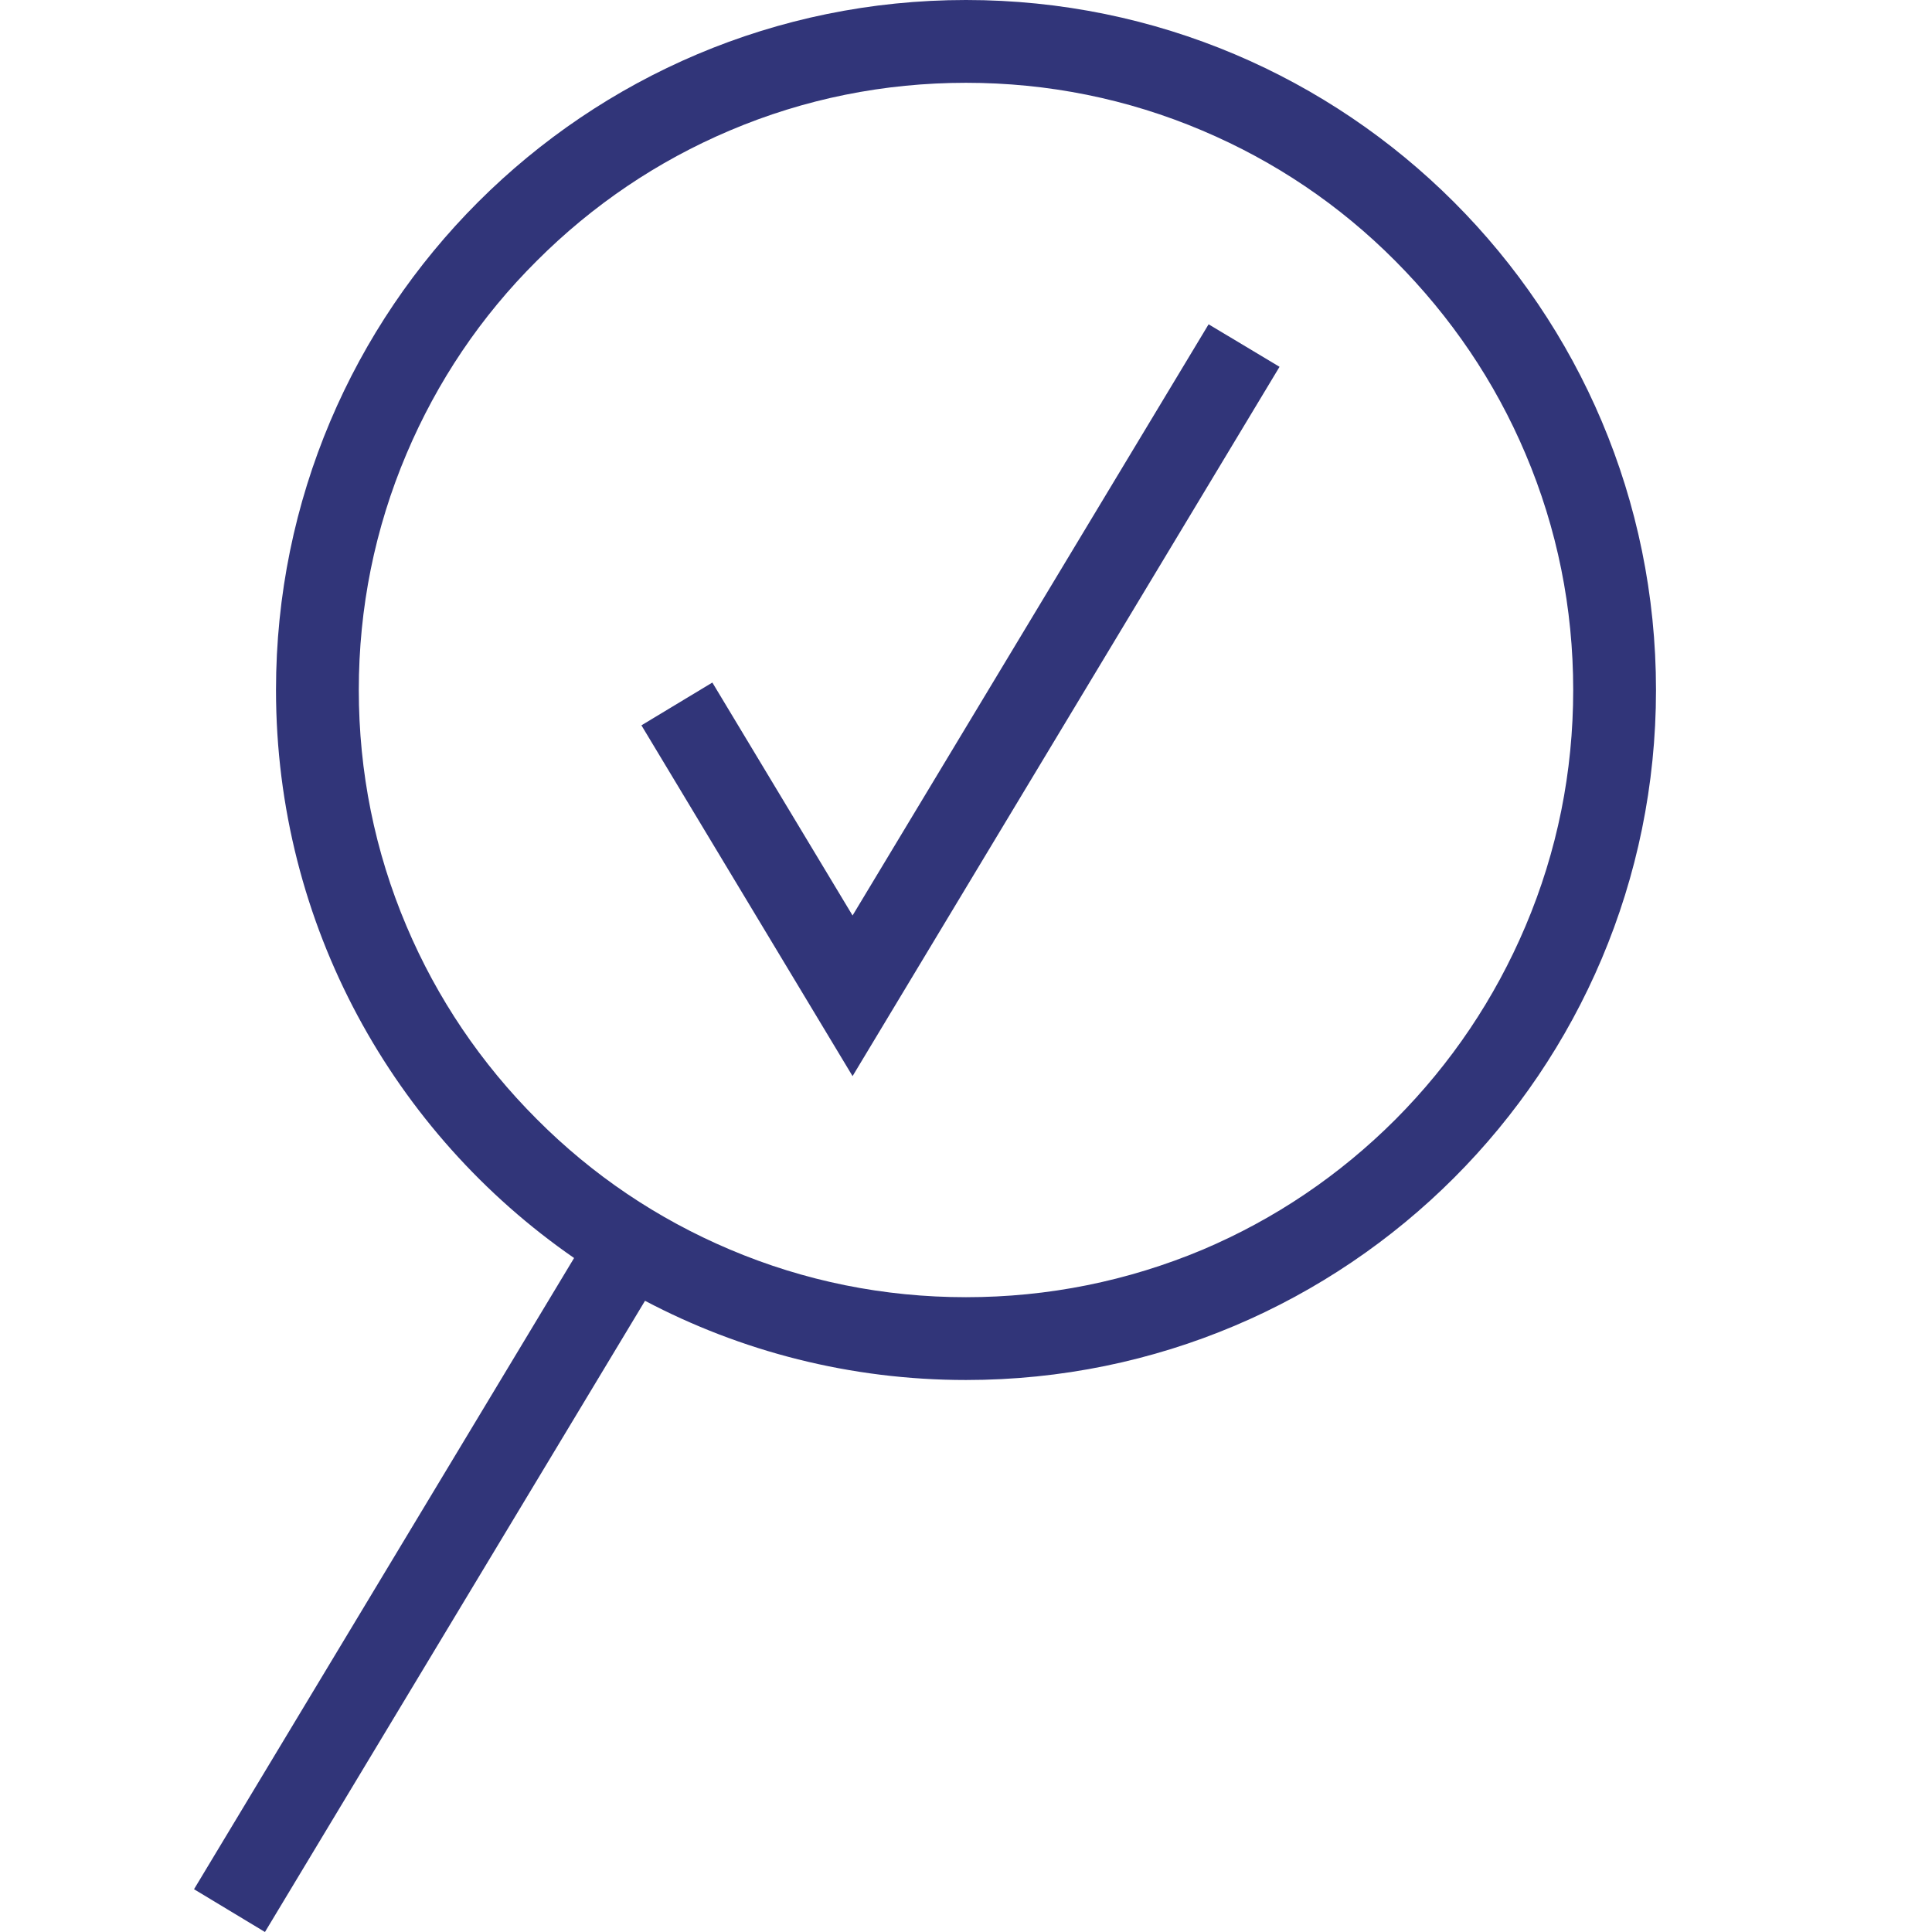
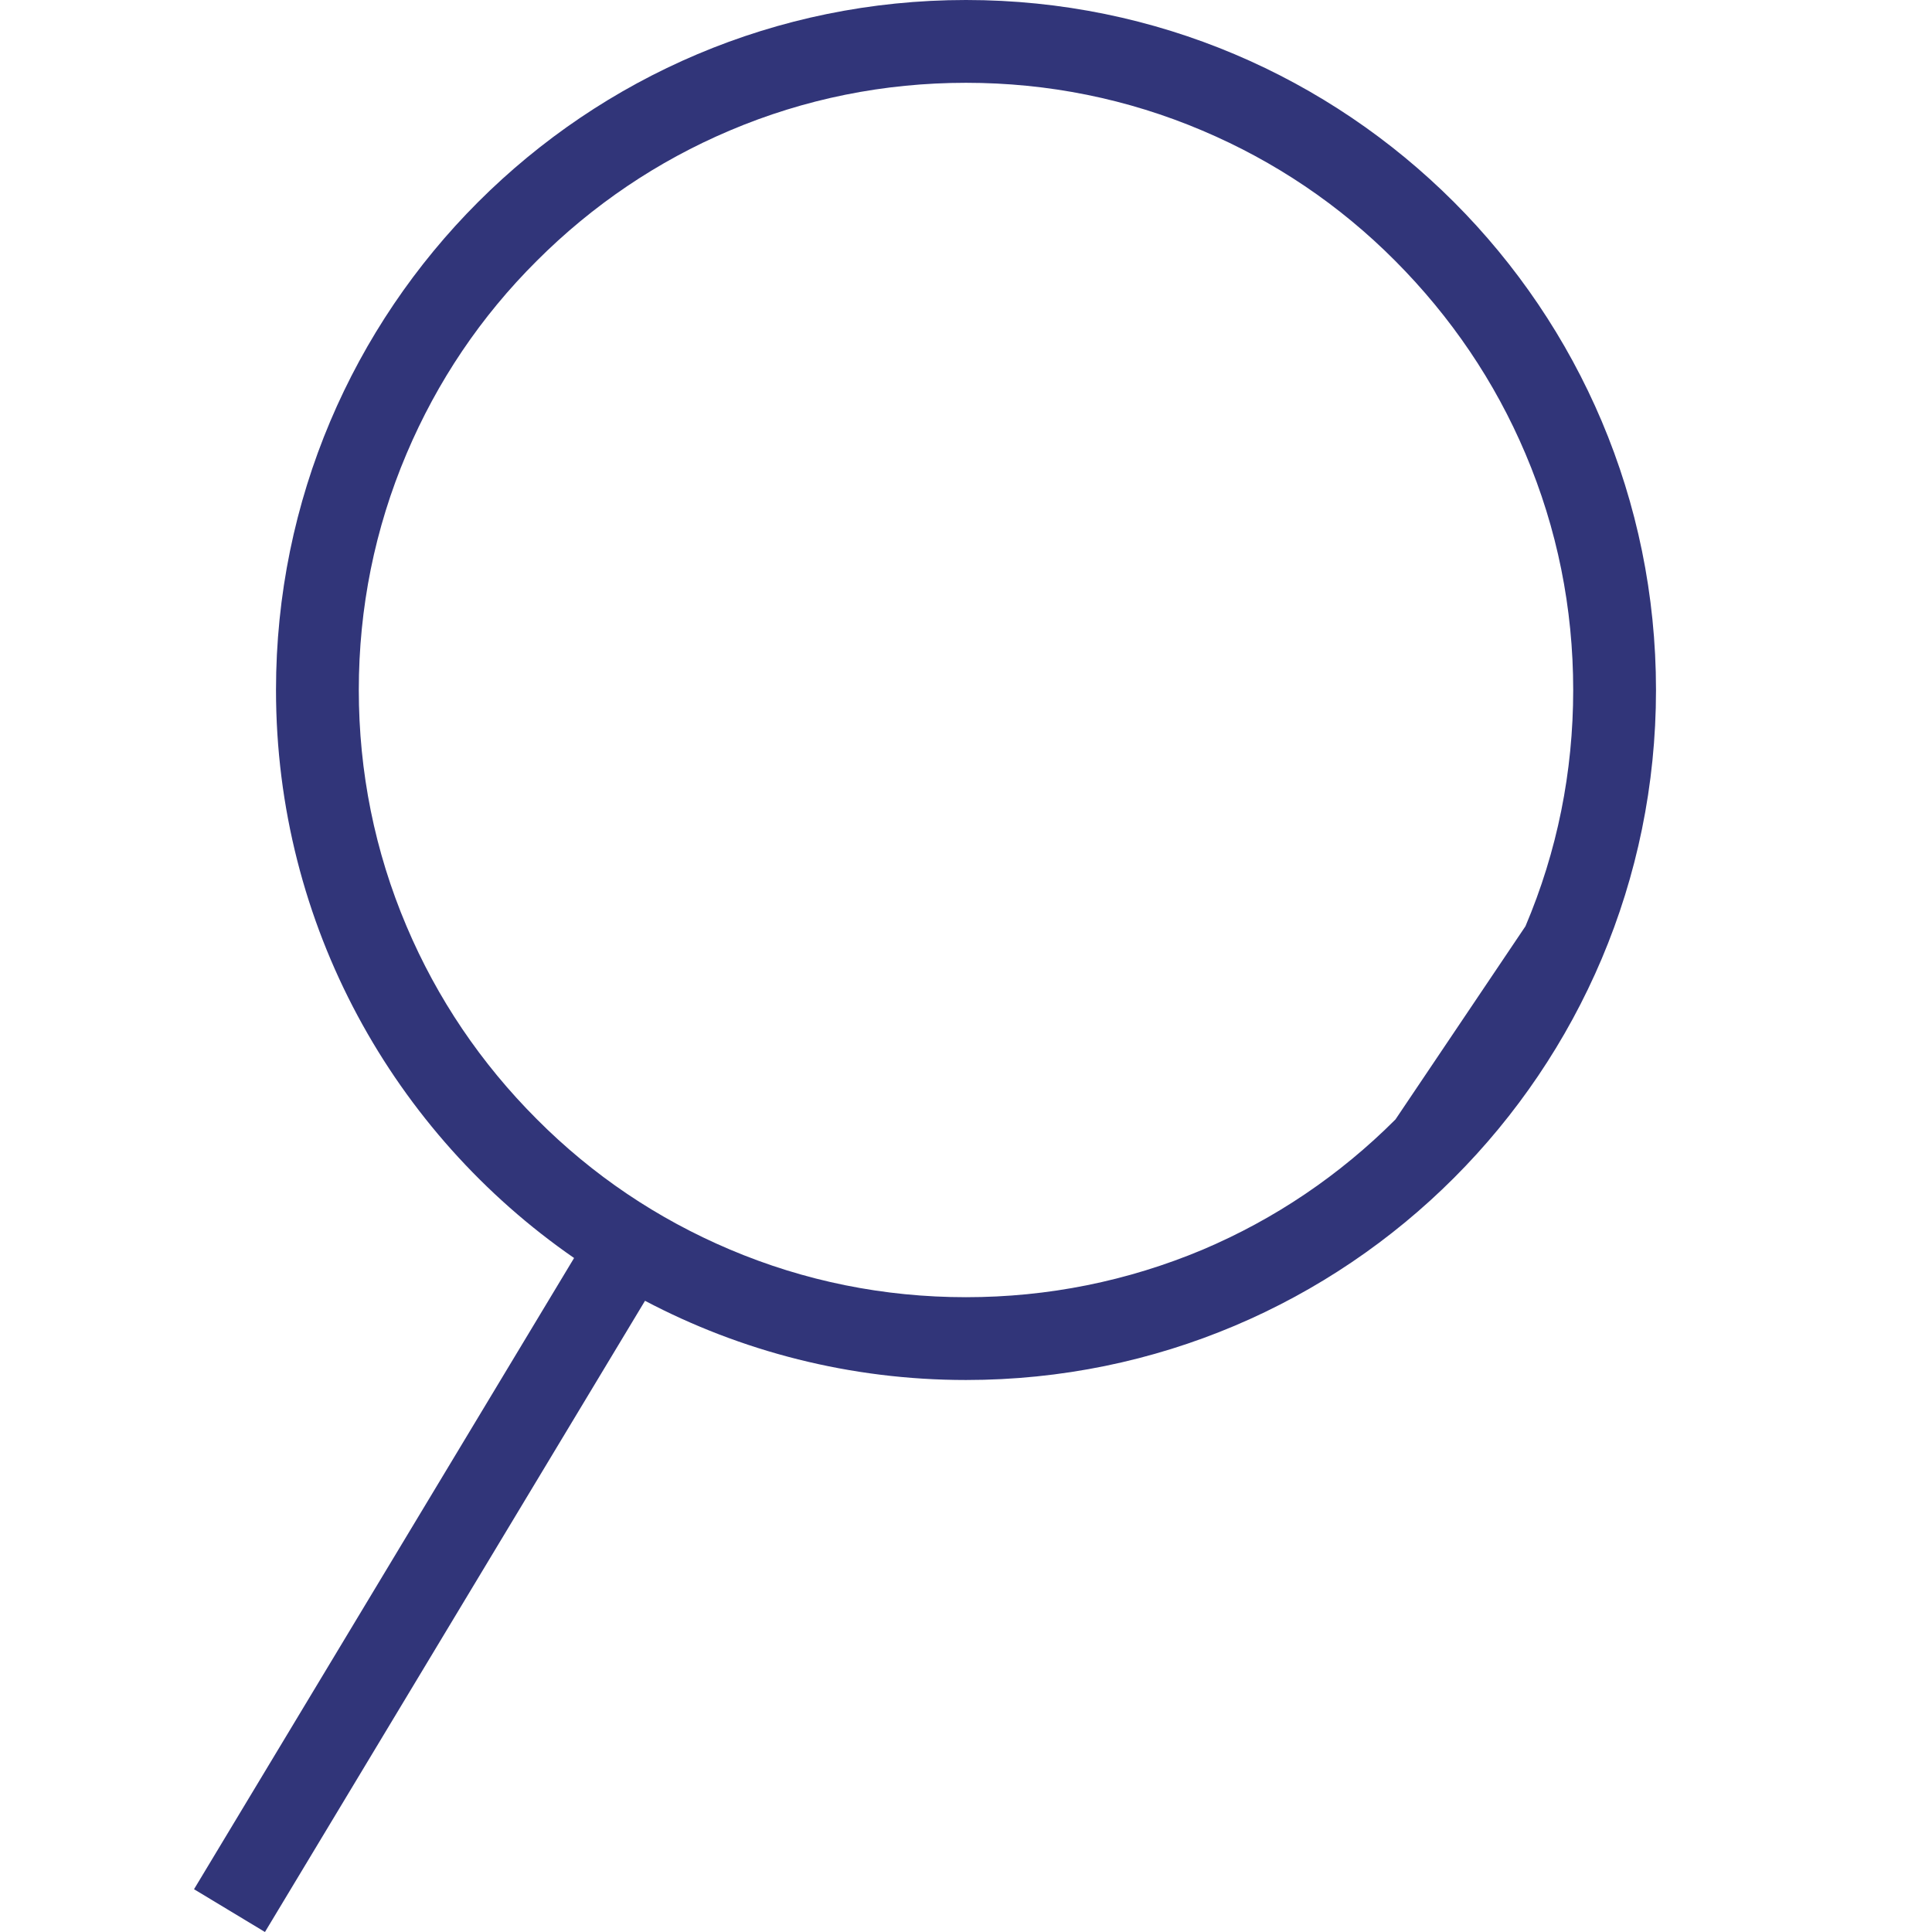
<svg xmlns="http://www.w3.org/2000/svg" version="1.1" x="0px" y="0px" viewBox="0 0 700 700" style="enable-background:new 0 0 700 700;" xml:space="preserve">
  <style type="text/css">
	.st0{fill:#313579;}
</style>
  <g id="repères">
    <g>
	</g>
  </g>
  <g id="Calque_2">
    <g>
-       <path class="st0" d="M350,0C211.9,0,100,111.9,100,250c0,85.3,42.8,160.7,108,205.8L70.3,684.5L96,700l137.7-228.7    C268.4,489.6,308,500,350,500c138.1,0,250-111.9,250-250S488.1,0,350,0z M505.6,405.6c-20.2,20.2-43.7,36.1-69.9,47.2    C408.5,464.2,379.7,470,350,470s-58.5-5.8-85.6-17.3c-26.2-11.1-49.7-26.9-69.9-47.2c-20.2-20.2-36.1-43.7-47.2-69.9    C135.8,308.5,130,279.7,130,250s5.8-58.5,17.3-85.6c11.1-26.2,26.9-49.7,47.2-69.9c20.2-20.2,43.7-36.1,69.9-47.2    C291.5,35.8,320.3,30,350,30s58.5,5.8,85.6,17.3c26.2,11.1,49.7,26.9,69.9,47.2s36.1,43.7,47.2,69.9    c11.5,27.1,17.3,55.9,17.3,85.6s-5.8,58.5-17.3,85.6C541.6,361.8,525.8,385.3,505.6,405.6z" />
-       <polygon class="st0" points="308.9,331.7 258.1,247.3 232.4,262.8 308.9,389.9 463.6,132.9 437.9,117.5   " />
+       <path class="st0" d="M350,0C211.9,0,100,111.9,100,250c0,85.3,42.8,160.7,108,205.8L70.3,684.5L96,700l137.7-228.7    C268.4,489.6,308,500,350,500c138.1,0,250-111.9,250-250S488.1,0,350,0z M505.6,405.6c-20.2,20.2-43.7,36.1-69.9,47.2    C408.5,464.2,379.7,470,350,470s-58.5-5.8-85.6-17.3c-26.2-11.1-49.7-26.9-69.9-47.2c-20.2-20.2-36.1-43.7-47.2-69.9    C135.8,308.5,130,279.7,130,250s5.8-58.5,17.3-85.6c11.1-26.2,26.9-49.7,47.2-69.9c20.2-20.2,43.7-36.1,69.9-47.2    C291.5,35.8,320.3,30,350,30s58.5,5.8,85.6,17.3c26.2,11.1,49.7,26.9,69.9,47.2s36.1,43.7,47.2,69.9    c11.5,27.1,17.3,55.9,17.3,85.6s-5.8,58.5-17.3,85.6z" />
    </g>
  </g>
</svg>